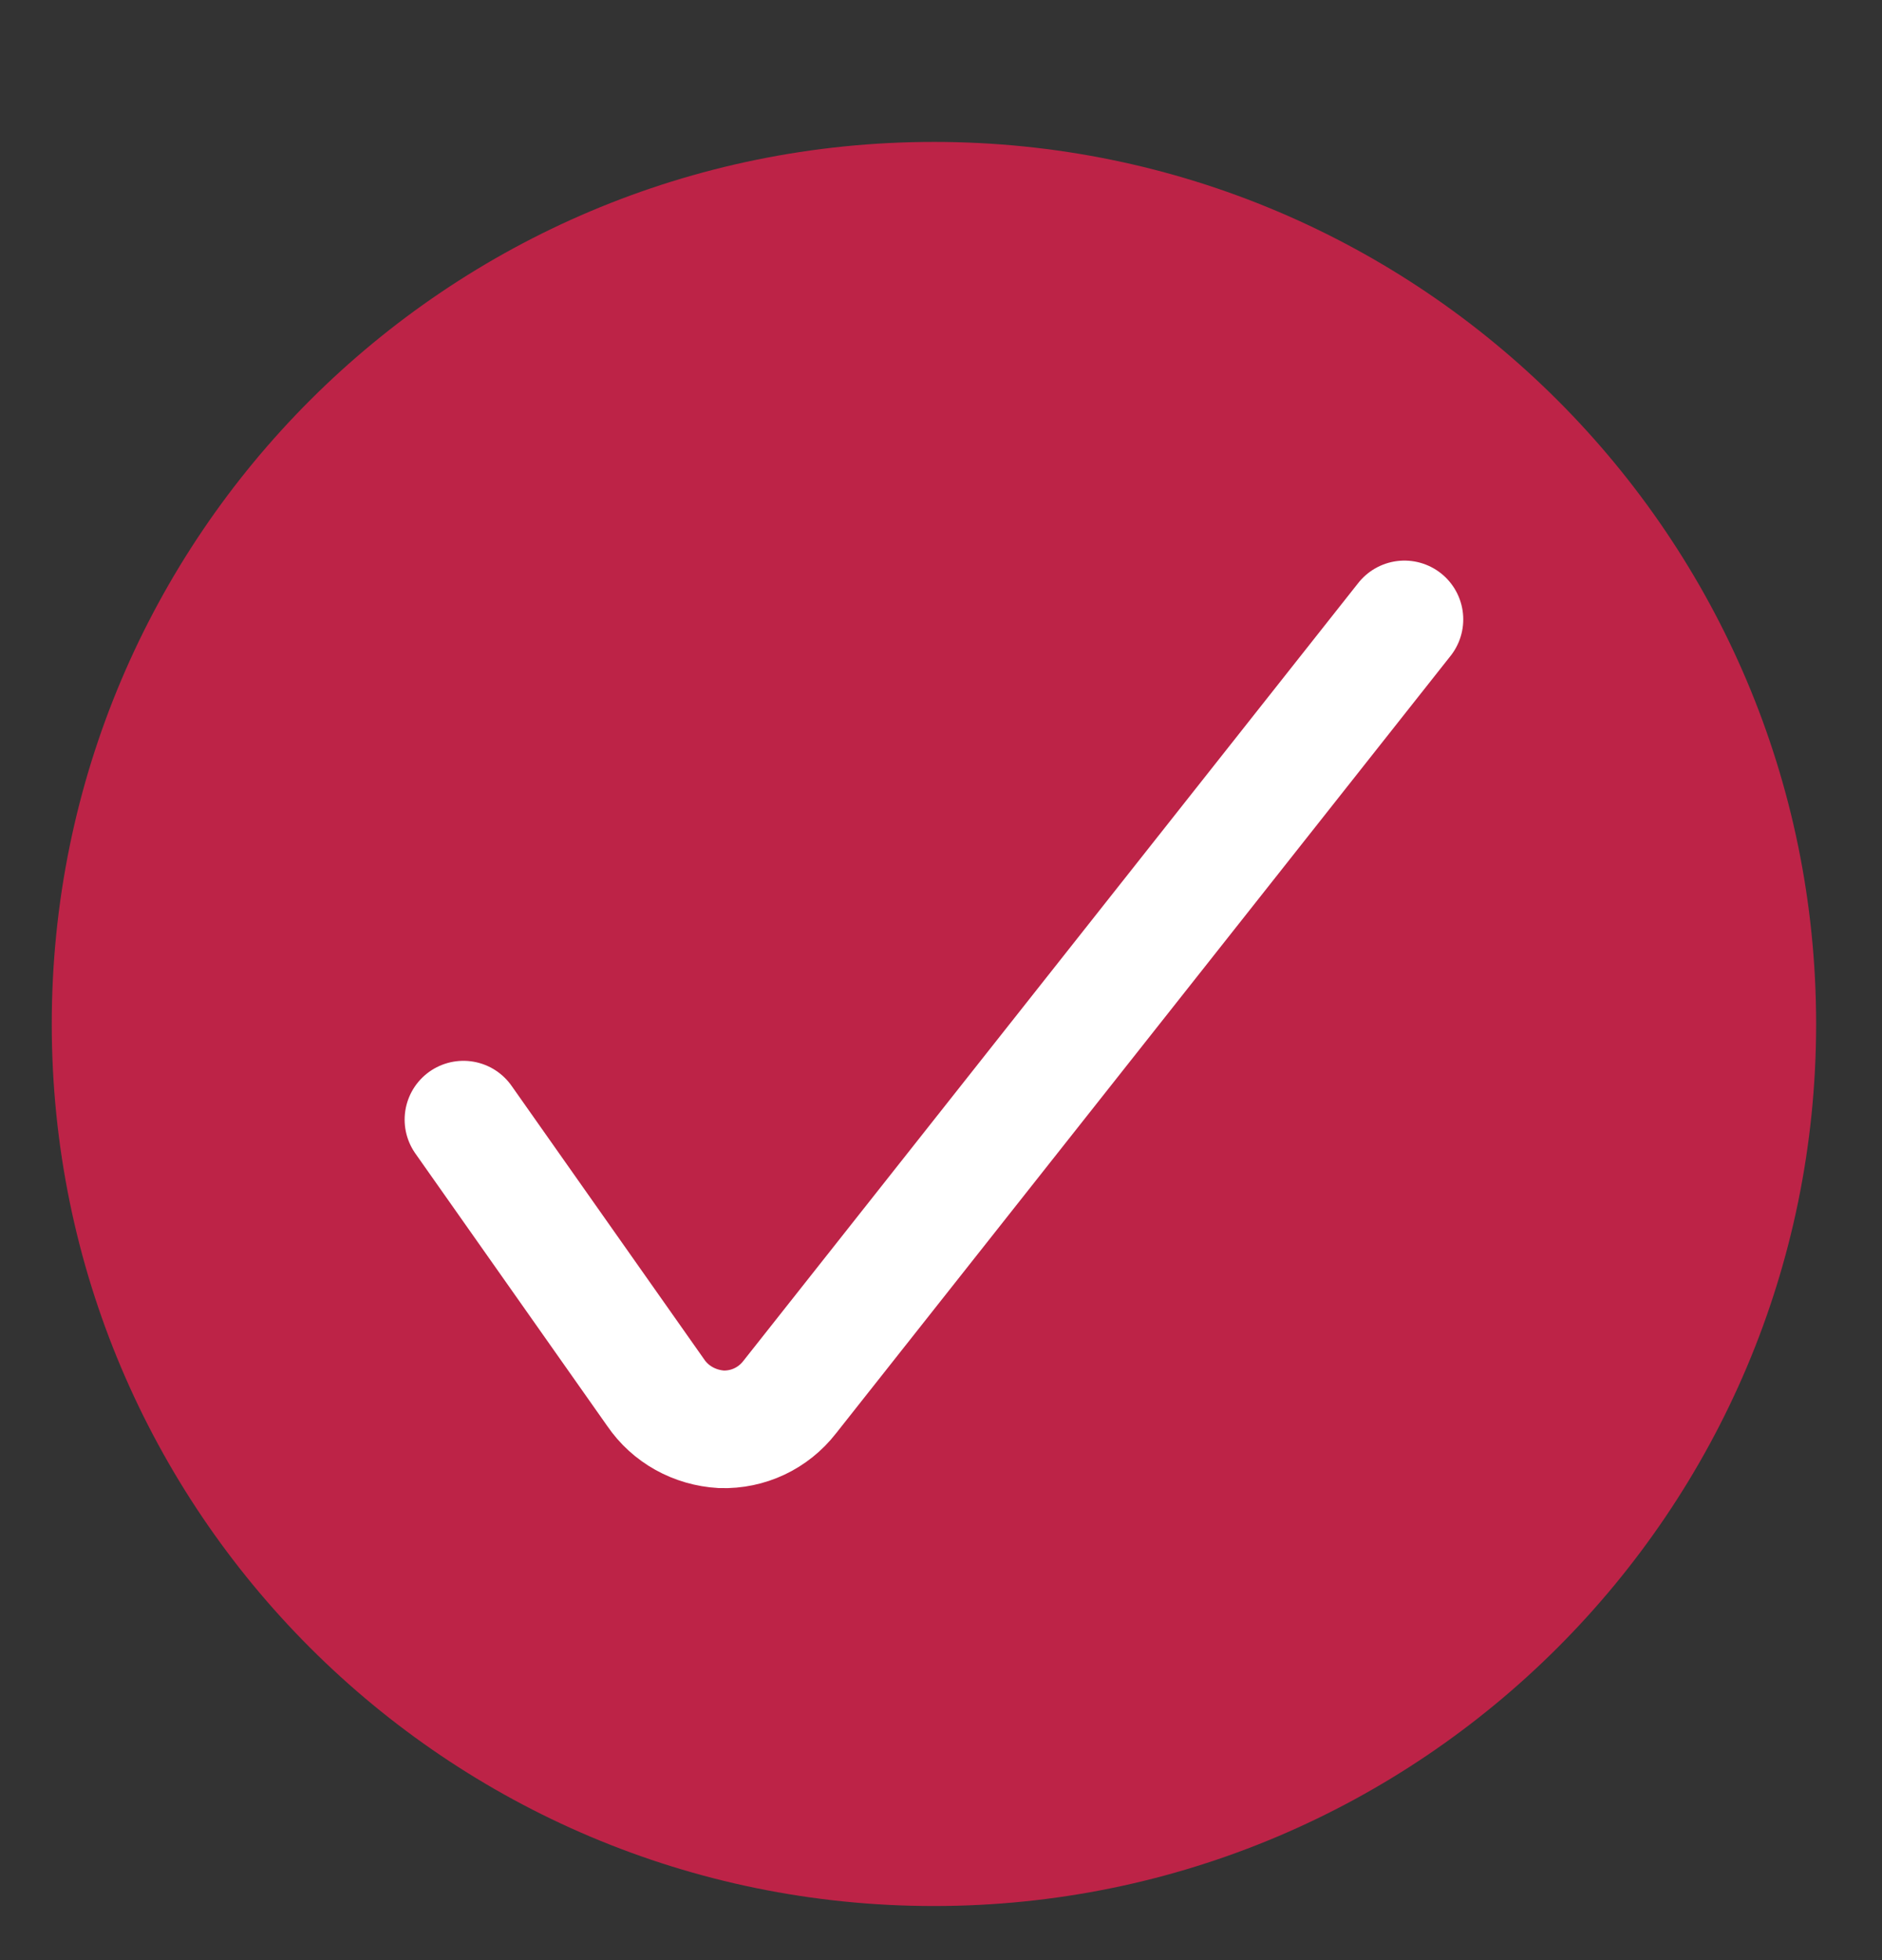
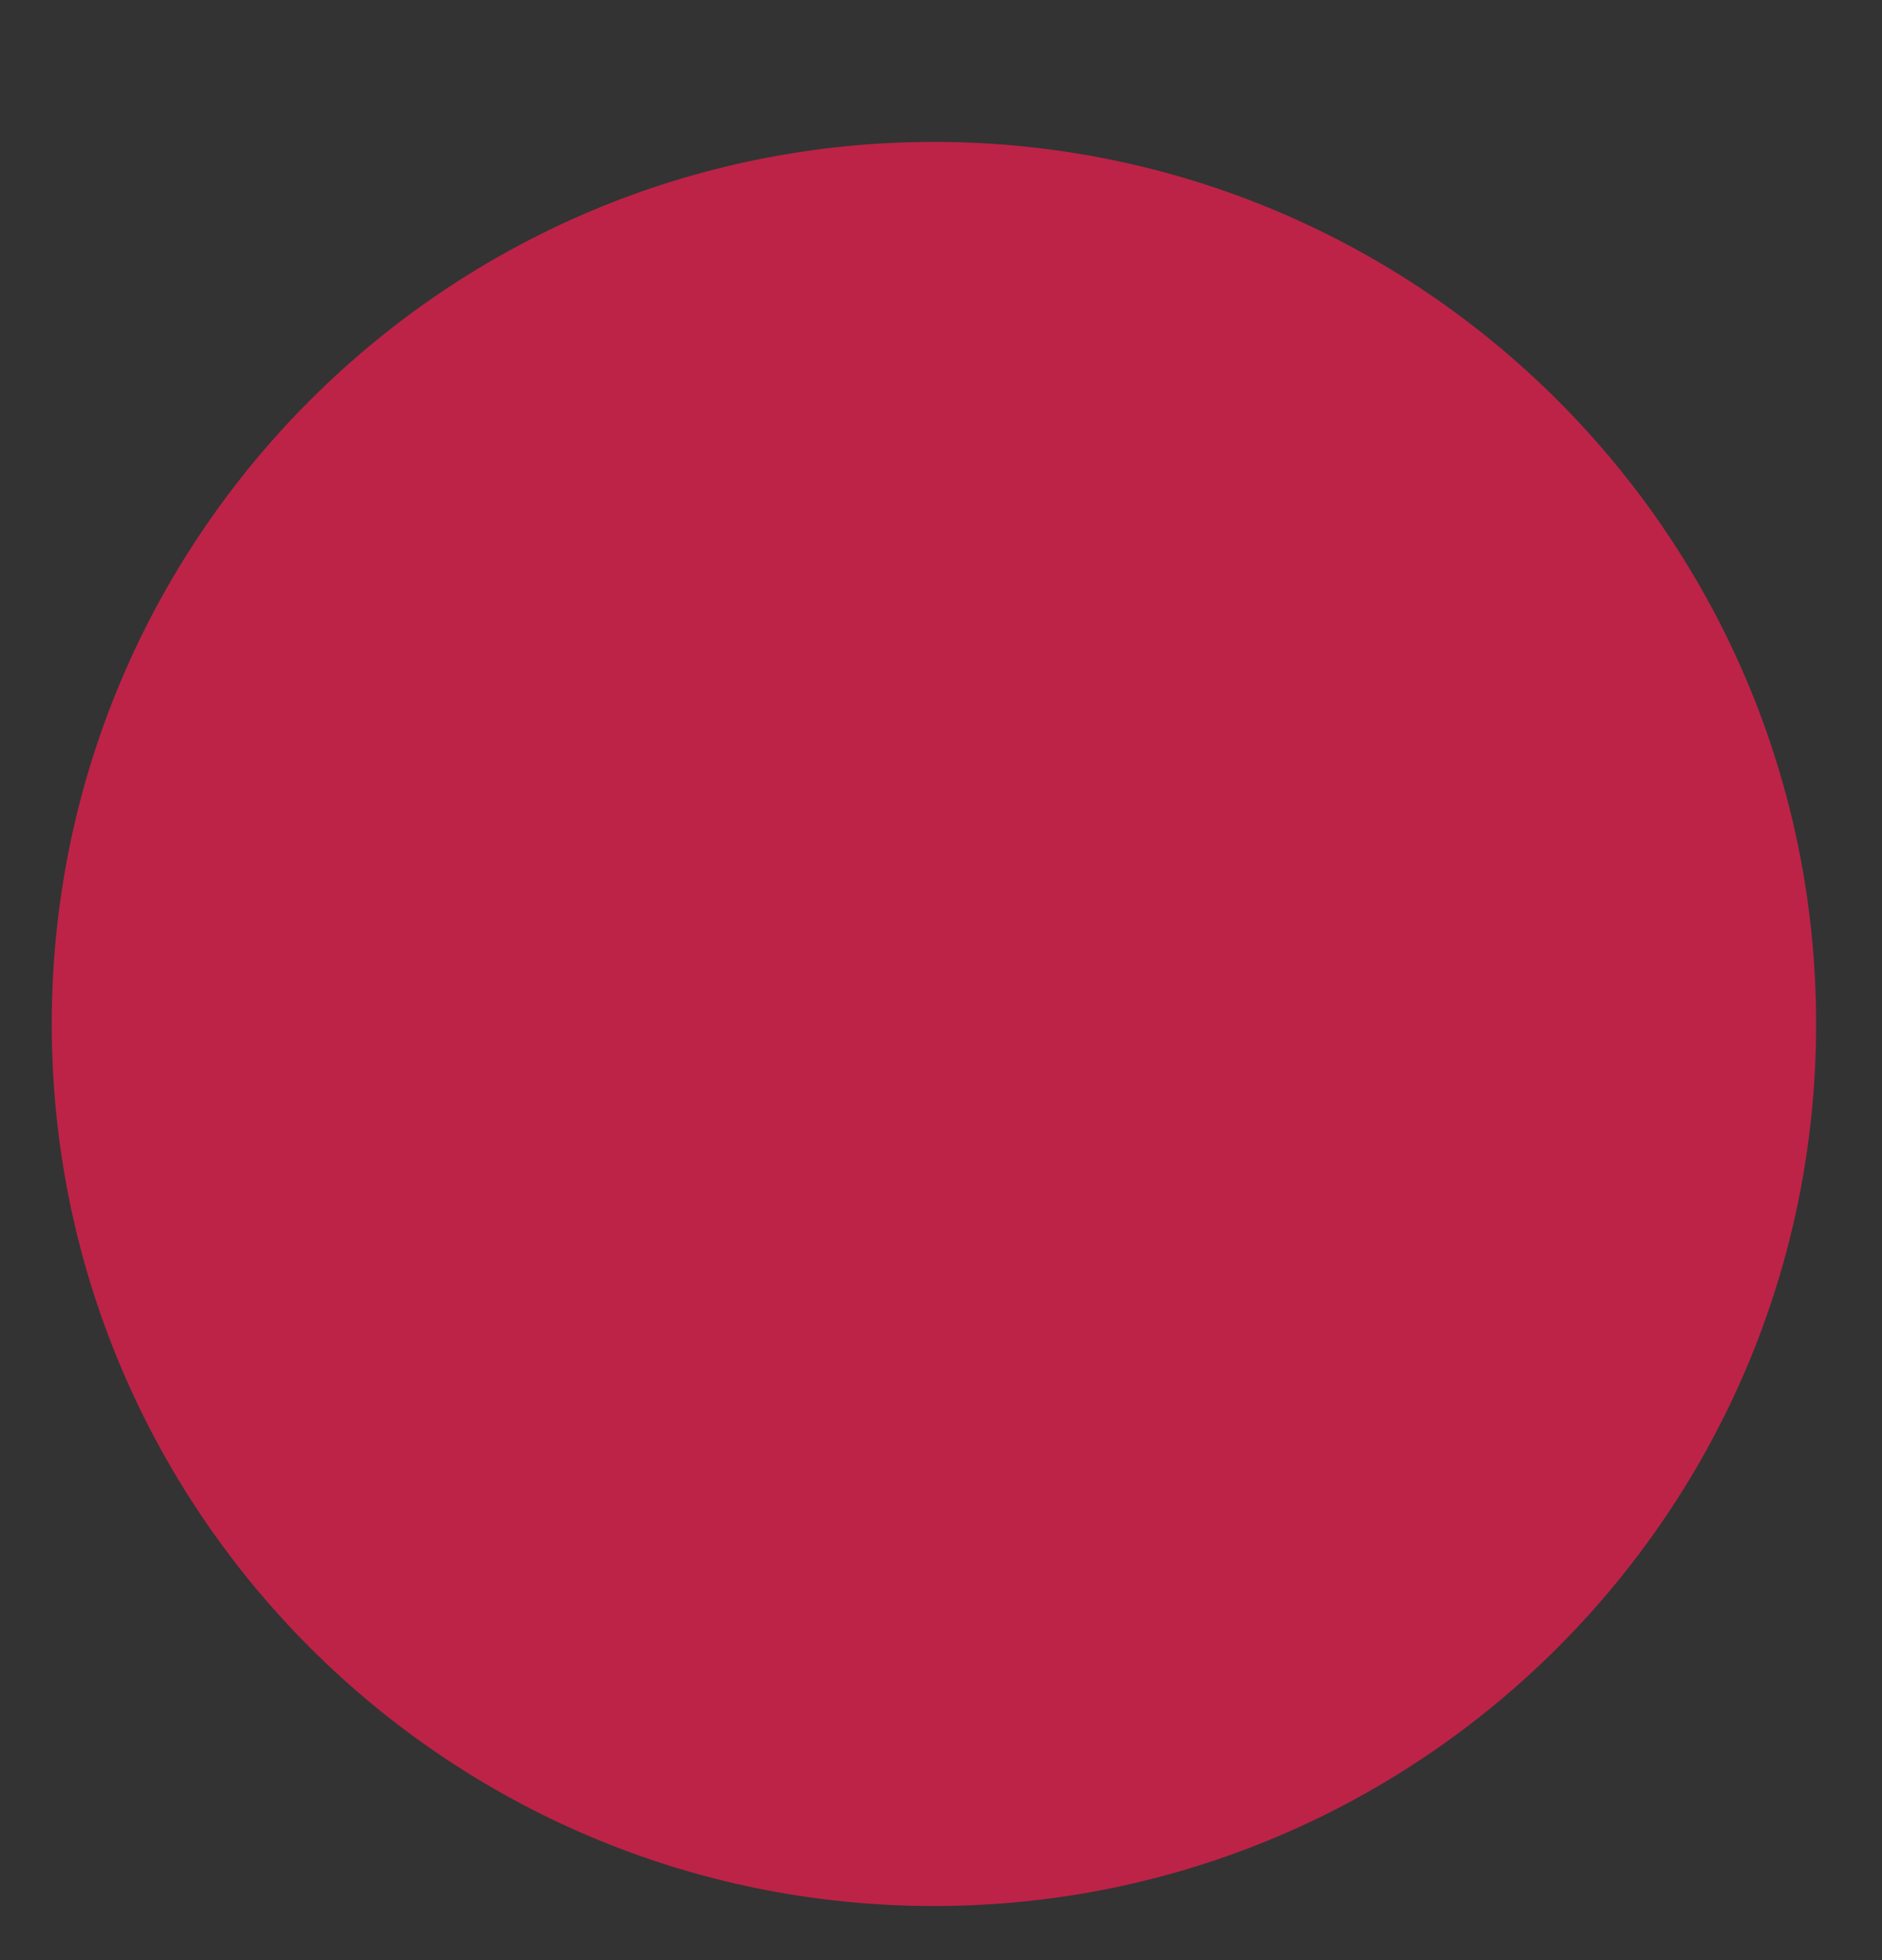
<svg xmlns="http://www.w3.org/2000/svg" fill="none" viewBox="0 0 24 25" height="25" width="24">
  <rect x="0" y="0" width="24" height="25" fill="#333333" stroke="none" />
  <g clip-path="url(#clip0_137_13996)">
    <path fill="#BD2347" d="M11.91 24.31C18.12 24.31 23.16 19.27 23.16 13.06C23.16 6.85 18.12 1.81 11.91 1.81C5.7 1.81 0.66 6.84 0.66 13.06C0.66 19.28 5.7 24.31 11.91 24.31Z" />
-     <path stroke-linecap="round" stroke-miterlimit="10" stroke-width="1.5" stroke="white" d="M5.91 14.28L8.36 17.76C8.55 18.04 8.86 18.21 9.2 18.23C9.54 18.24 9.86 18.09 10.07 17.82L17.91 7.9" />
  </g>
  <defs>
    <clipPath id="clip0_137_13996">
      <rect transform="translate(0 0.96)" fill="white" height="24" width="24" />
    </clipPath>
  </defs>
</svg>